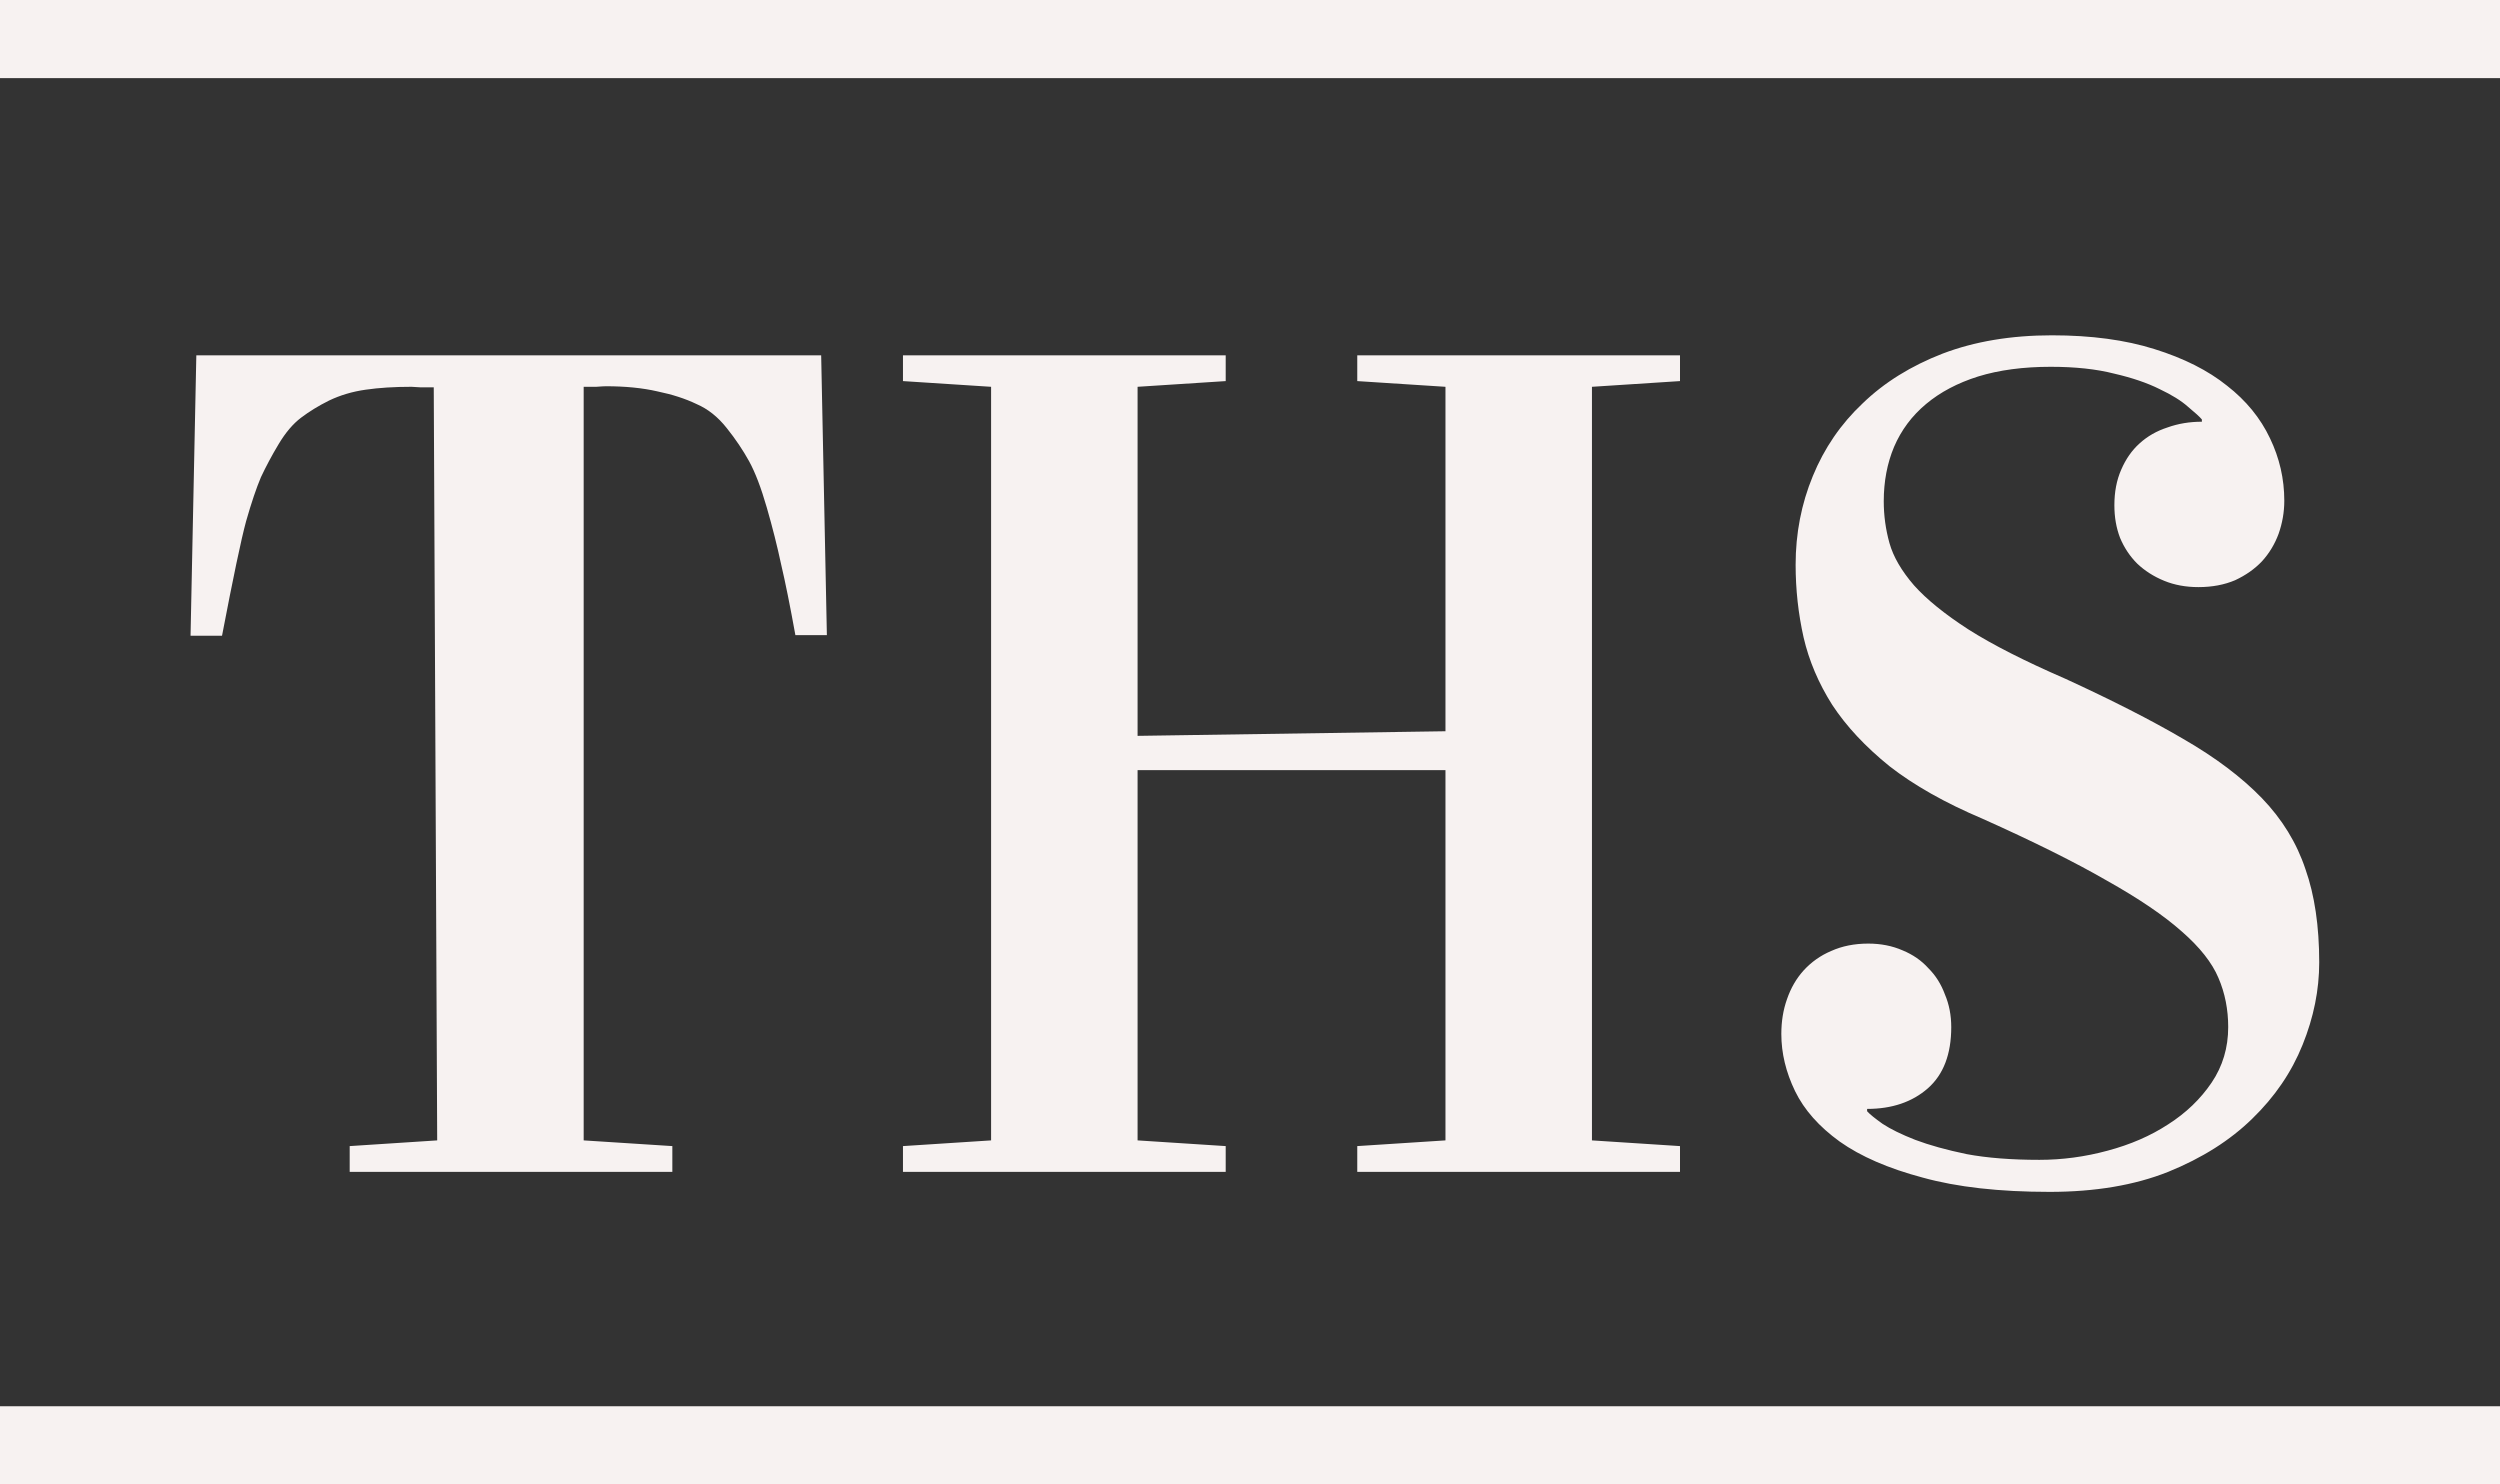
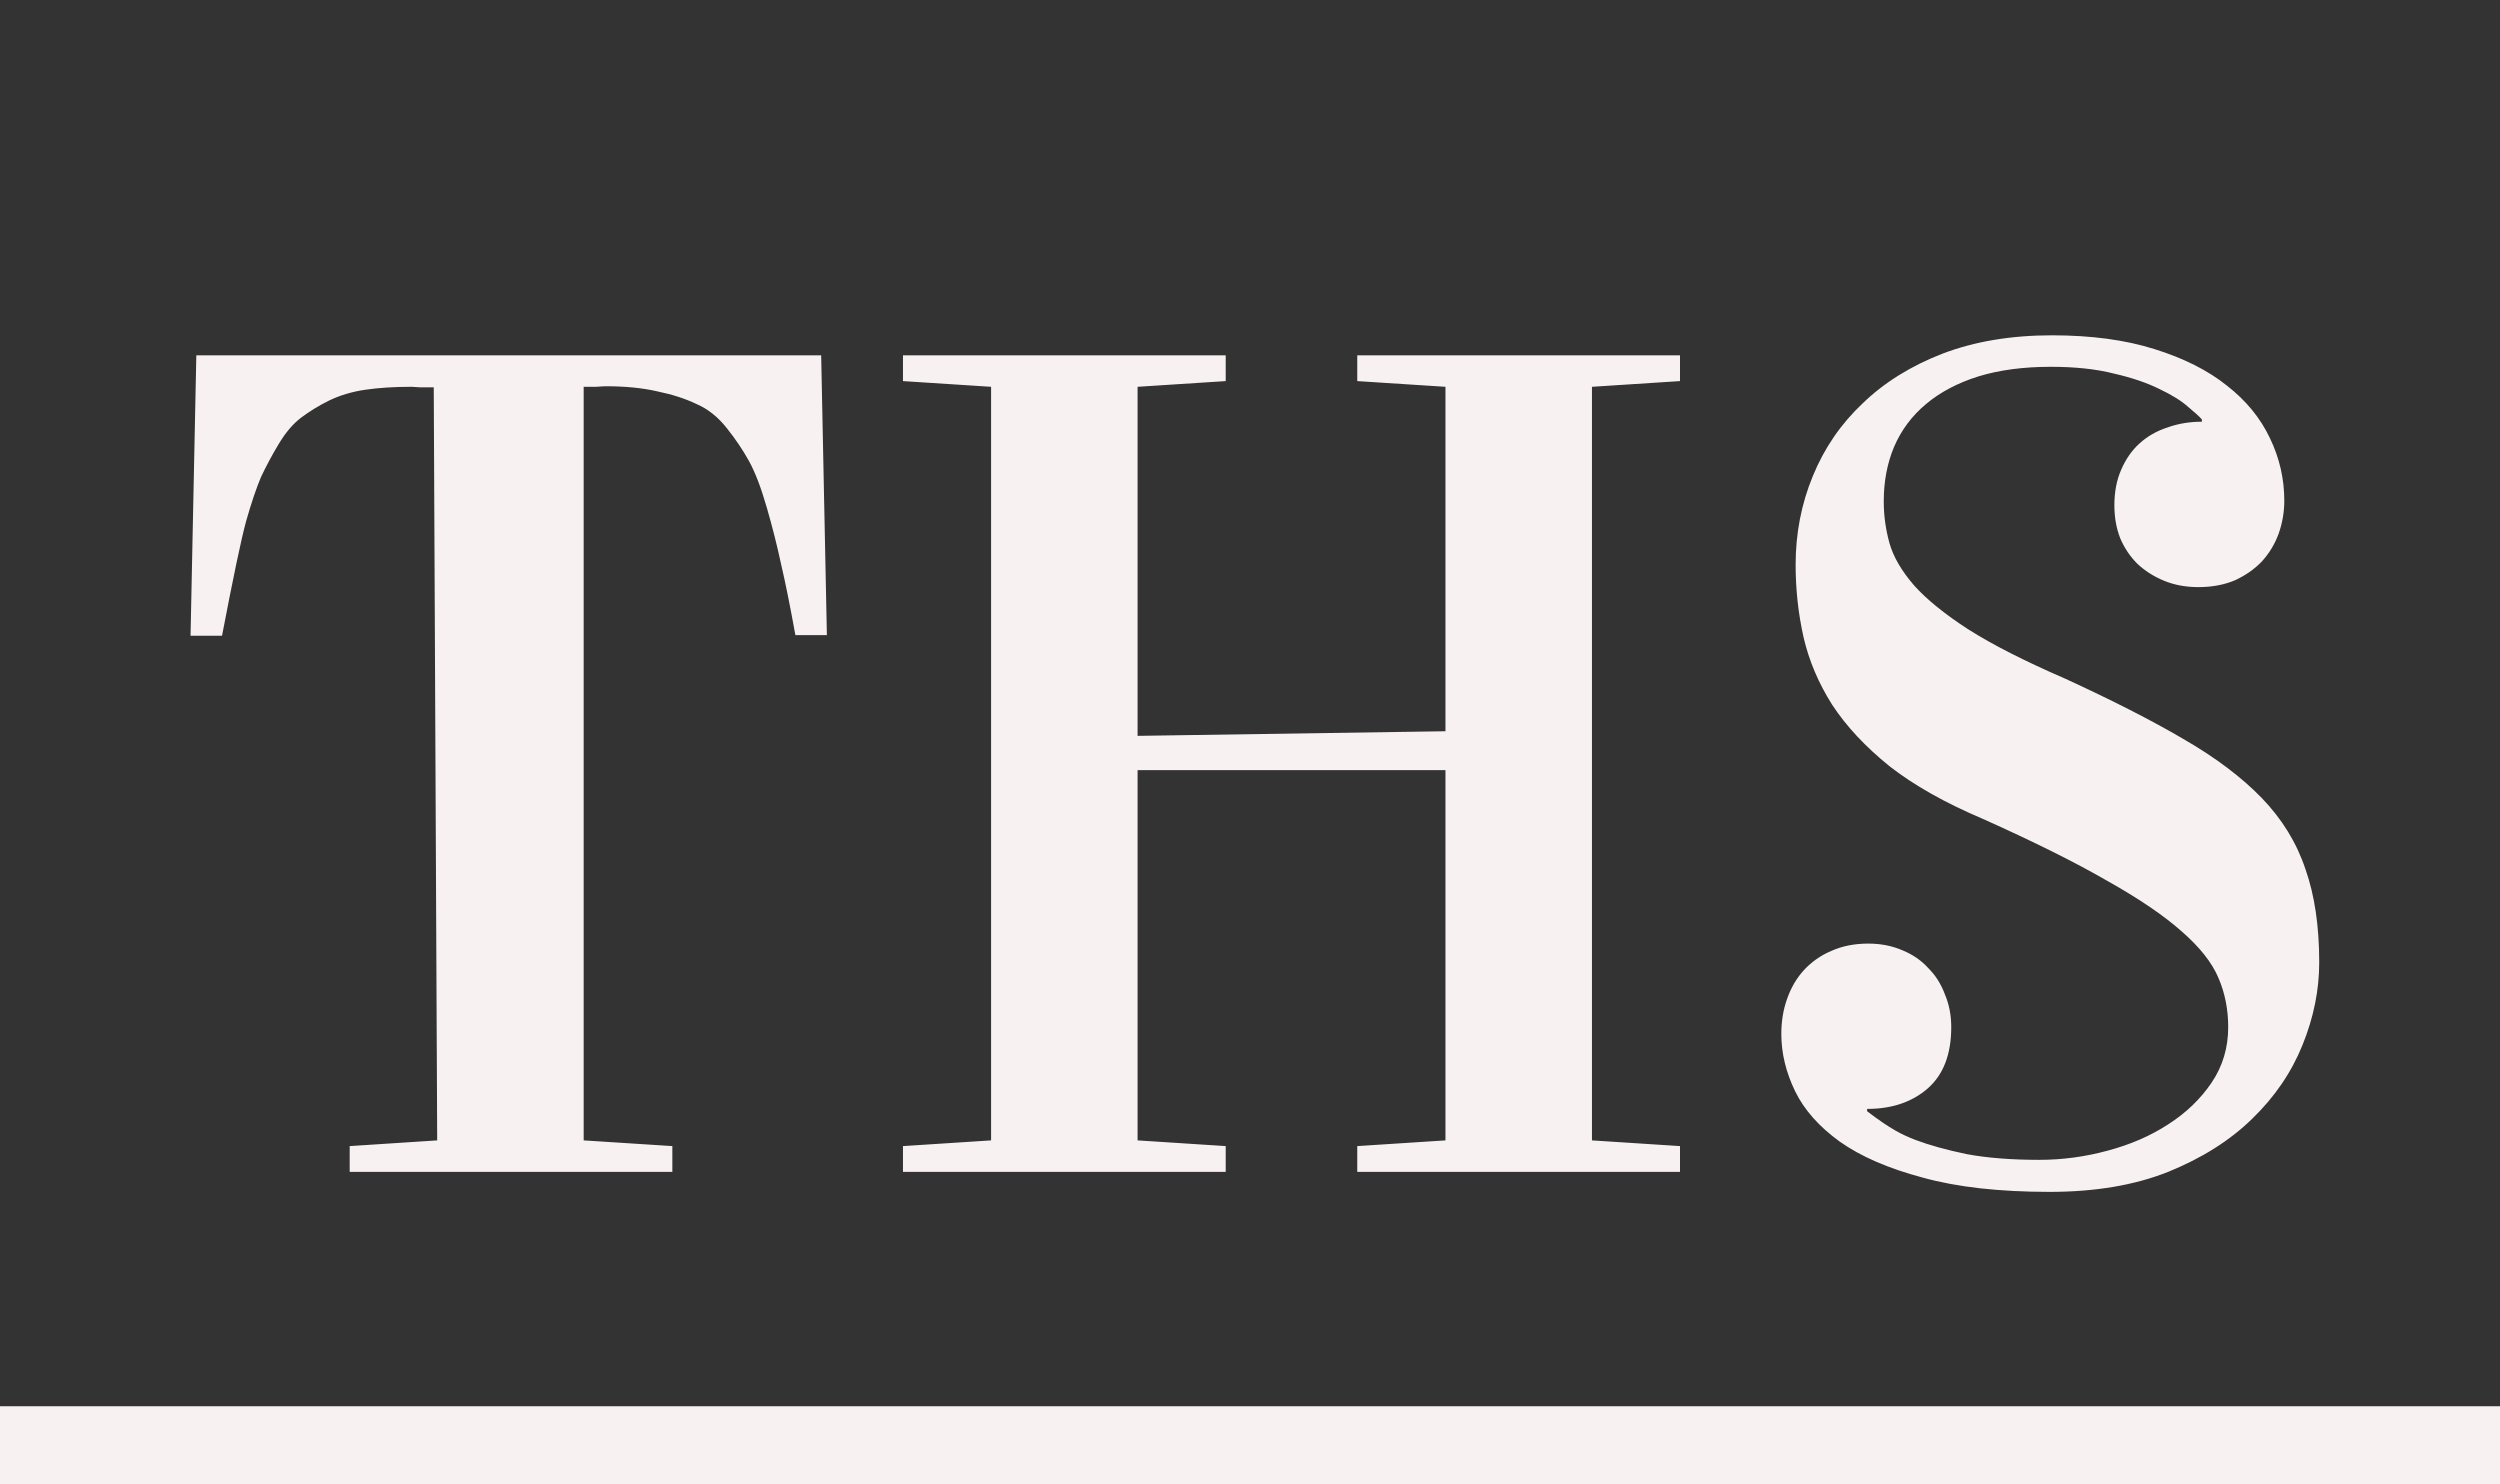
<svg xmlns="http://www.w3.org/2000/svg" width="32" height="19" viewBox="0 0 32 19" fill="none">
  <rect x="0" y="0" width="32" height="19" fill="#333333" stroke="none" />
-   <path d="M2.439 8.137L2.513 4.548H10.511L10.584 8.13H10.181C10.113 7.754 10.052 7.451 9.998 7.222C9.949 6.992 9.888 6.75 9.815 6.497C9.742 6.243 9.666 6.045 9.588 5.903C9.51 5.762 9.415 5.62 9.302 5.479C9.19 5.337 9.061 5.234 8.914 5.171C8.772 5.103 8.606 5.049 8.416 5.01C8.226 4.966 8.006 4.944 7.757 4.944C7.737 4.944 7.696 4.946 7.632 4.951C7.574 4.951 7.52 4.951 7.471 4.951V14.597L8.606 14.67V15H4.476V14.67L5.596 14.597L5.552 4.958C5.503 4.958 5.447 4.958 5.384 4.958C5.325 4.954 5.286 4.951 5.267 4.951C5.047 4.951 4.852 4.963 4.681 4.988C4.51 5.012 4.354 5.059 4.212 5.127C4.075 5.195 3.956 5.269 3.853 5.347C3.75 5.425 3.655 5.537 3.567 5.684C3.479 5.83 3.404 5.972 3.34 6.108C3.282 6.245 3.218 6.433 3.15 6.672C3.086 6.907 2.984 7.395 2.842 8.137H2.439ZM11.558 15V14.67L12.686 14.597V4.951L11.558 4.878V4.548H15.689V4.878L14.561 4.951V9.419L18.502 9.36V4.951L17.373 4.878V4.548H21.504V4.878L20.377 4.951V14.597L21.504 14.67V15H17.373V14.67L18.502 14.597V9.858H14.561V14.597L15.689 14.67V15H11.558ZM26.25 4.695C25.899 4.695 25.589 4.736 25.32 4.819C25.057 4.902 24.834 5.02 24.654 5.171C24.473 5.322 24.336 5.505 24.244 5.72C24.156 5.93 24.112 6.162 24.112 6.416C24.112 6.597 24.136 6.775 24.185 6.951C24.234 7.126 24.339 7.307 24.5 7.493C24.661 7.673 24.893 7.861 25.196 8.057C25.503 8.252 25.916 8.462 26.434 8.687C27.029 8.96 27.532 9.216 27.942 9.456C28.357 9.695 28.694 9.949 28.953 10.217C29.212 10.486 29.398 10.789 29.51 11.126C29.627 11.457 29.686 11.855 29.686 12.319C29.686 12.671 29.615 13.023 29.473 13.374C29.331 13.726 29.117 14.04 28.829 14.319C28.545 14.597 28.186 14.824 27.752 15C27.322 15.171 26.817 15.256 26.236 15.256C25.591 15.256 25.049 15.195 24.61 15.073C24.17 14.956 23.816 14.802 23.548 14.612C23.284 14.421 23.094 14.207 22.977 13.967C22.859 13.723 22.801 13.479 22.801 13.235C22.801 13.074 22.825 12.925 22.874 12.788C22.923 12.646 22.994 12.524 23.086 12.422C23.184 12.315 23.301 12.231 23.438 12.173C23.58 12.109 23.738 12.078 23.914 12.078C24.075 12.078 24.222 12.107 24.354 12.165C24.485 12.219 24.595 12.295 24.683 12.393C24.776 12.485 24.847 12.598 24.895 12.729C24.949 12.856 24.976 12.996 24.976 13.147C24.976 13.494 24.876 13.755 24.676 13.931C24.476 14.106 24.217 14.194 23.899 14.194V14.224C23.934 14.263 24 14.316 24.097 14.385C24.2 14.453 24.339 14.521 24.515 14.59C24.695 14.658 24.915 14.719 25.174 14.773C25.438 14.822 25.748 14.846 26.104 14.846C26.397 14.846 26.688 14.807 26.976 14.729C27.269 14.651 27.527 14.539 27.752 14.392C27.981 14.246 28.167 14.067 28.309 13.857C28.45 13.648 28.521 13.411 28.521 13.147C28.521 12.922 28.48 12.712 28.396 12.517C28.314 12.322 28.157 12.124 27.928 11.924C27.698 11.719 27.378 11.502 26.968 11.272C26.563 11.038 26.033 10.774 25.379 10.481C24.895 10.276 24.498 10.051 24.185 9.807C23.877 9.558 23.633 9.297 23.453 9.023C23.277 8.745 23.155 8.457 23.086 8.159C23.018 7.856 22.984 7.546 22.984 7.229C22.984 6.829 23.057 6.45 23.204 6.094C23.35 5.737 23.562 5.427 23.841 5.164C24.119 4.895 24.461 4.683 24.866 4.526C25.276 4.37 25.743 4.292 26.265 4.292C26.768 4.292 27.205 4.351 27.576 4.468C27.952 4.585 28.262 4.741 28.506 4.937C28.75 5.127 28.934 5.352 29.056 5.61C29.178 5.864 29.239 6.13 29.239 6.409C29.239 6.555 29.214 6.697 29.166 6.833C29.117 6.965 29.046 7.083 28.953 7.185C28.86 7.283 28.746 7.363 28.609 7.427C28.472 7.485 28.316 7.515 28.14 7.515C27.979 7.515 27.832 7.488 27.701 7.434C27.569 7.38 27.454 7.307 27.356 7.214C27.264 7.122 27.19 7.012 27.137 6.885C27.088 6.758 27.064 6.619 27.064 6.467C27.064 6.296 27.093 6.145 27.151 6.013C27.21 5.876 27.288 5.764 27.386 5.676C27.488 5.583 27.608 5.515 27.745 5.471C27.881 5.422 28.028 5.398 28.184 5.398V5.369C28.155 5.334 28.096 5.281 28.008 5.208C27.92 5.129 27.798 5.054 27.642 4.98C27.486 4.902 27.293 4.836 27.064 4.783C26.834 4.724 26.563 4.695 26.25 4.695Z" fill="#F7F2F1" />
+   <path d="M2.439 8.137L2.513 4.548H10.511L10.584 8.13H10.181C10.113 7.754 10.052 7.451 9.998 7.222C9.949 6.992 9.888 6.75 9.815 6.497C9.742 6.243 9.666 6.045 9.588 5.903C9.51 5.762 9.415 5.62 9.302 5.479C9.19 5.337 9.061 5.234 8.914 5.171C8.772 5.103 8.606 5.049 8.416 5.01C8.226 4.966 8.006 4.944 7.757 4.944C7.737 4.944 7.696 4.946 7.632 4.951C7.574 4.951 7.52 4.951 7.471 4.951V14.597L8.606 14.67V15H4.476V14.67L5.596 14.597L5.552 4.958C5.503 4.958 5.447 4.958 5.384 4.958C5.325 4.954 5.286 4.951 5.267 4.951C5.047 4.951 4.852 4.963 4.681 4.988C4.51 5.012 4.354 5.059 4.212 5.127C4.075 5.195 3.956 5.269 3.853 5.347C3.75 5.425 3.655 5.537 3.567 5.684C3.479 5.83 3.404 5.972 3.34 6.108C3.282 6.245 3.218 6.433 3.15 6.672C3.086 6.907 2.984 7.395 2.842 8.137H2.439ZM11.558 15V14.67L12.686 14.597V4.951L11.558 4.878V4.548H15.689V4.878L14.561 4.951V9.419L18.502 9.36V4.951L17.373 4.878V4.548H21.504V4.878L20.377 4.951V14.597L21.504 14.67V15H17.373V14.67L18.502 14.597V9.858H14.561V14.597L15.689 14.67V15H11.558ZM26.25 4.695C25.899 4.695 25.589 4.736 25.32 4.819C25.057 4.902 24.834 5.02 24.654 5.171C24.473 5.322 24.336 5.505 24.244 5.72C24.156 5.93 24.112 6.162 24.112 6.416C24.112 6.597 24.136 6.775 24.185 6.951C24.234 7.126 24.339 7.307 24.5 7.493C24.661 7.673 24.893 7.861 25.196 8.057C25.503 8.252 25.916 8.462 26.434 8.687C27.029 8.96 27.532 9.216 27.942 9.456C28.357 9.695 28.694 9.949 28.953 10.217C29.212 10.486 29.398 10.789 29.51 11.126C29.627 11.457 29.686 11.855 29.686 12.319C29.686 12.671 29.615 13.023 29.473 13.374C29.331 13.726 29.117 14.04 28.829 14.319C28.545 14.597 28.186 14.824 27.752 15C27.322 15.171 26.817 15.256 26.236 15.256C25.591 15.256 25.049 15.195 24.61 15.073C24.17 14.956 23.816 14.802 23.548 14.612C23.284 14.421 23.094 14.207 22.977 13.967C22.859 13.723 22.801 13.479 22.801 13.235C22.801 13.074 22.825 12.925 22.874 12.788C22.923 12.646 22.994 12.524 23.086 12.422C23.184 12.315 23.301 12.231 23.438 12.173C23.58 12.109 23.738 12.078 23.914 12.078C24.075 12.078 24.222 12.107 24.354 12.165C24.485 12.219 24.595 12.295 24.683 12.393C24.776 12.485 24.847 12.598 24.895 12.729C24.949 12.856 24.976 12.996 24.976 13.147C24.976 13.494 24.876 13.755 24.676 13.931C24.476 14.106 24.217 14.194 23.899 14.194V14.224C24.2 14.453 24.339 14.521 24.515 14.59C24.695 14.658 24.915 14.719 25.174 14.773C25.438 14.822 25.748 14.846 26.104 14.846C26.397 14.846 26.688 14.807 26.976 14.729C27.269 14.651 27.527 14.539 27.752 14.392C27.981 14.246 28.167 14.067 28.309 13.857C28.45 13.648 28.521 13.411 28.521 13.147C28.521 12.922 28.48 12.712 28.396 12.517C28.314 12.322 28.157 12.124 27.928 11.924C27.698 11.719 27.378 11.502 26.968 11.272C26.563 11.038 26.033 10.774 25.379 10.481C24.895 10.276 24.498 10.051 24.185 9.807C23.877 9.558 23.633 9.297 23.453 9.023C23.277 8.745 23.155 8.457 23.086 8.159C23.018 7.856 22.984 7.546 22.984 7.229C22.984 6.829 23.057 6.45 23.204 6.094C23.35 5.737 23.562 5.427 23.841 5.164C24.119 4.895 24.461 4.683 24.866 4.526C25.276 4.37 25.743 4.292 26.265 4.292C26.768 4.292 27.205 4.351 27.576 4.468C27.952 4.585 28.262 4.741 28.506 4.937C28.75 5.127 28.934 5.352 29.056 5.61C29.178 5.864 29.239 6.13 29.239 6.409C29.239 6.555 29.214 6.697 29.166 6.833C29.117 6.965 29.046 7.083 28.953 7.185C28.86 7.283 28.746 7.363 28.609 7.427C28.472 7.485 28.316 7.515 28.14 7.515C27.979 7.515 27.832 7.488 27.701 7.434C27.569 7.38 27.454 7.307 27.356 7.214C27.264 7.122 27.19 7.012 27.137 6.885C27.088 6.758 27.064 6.619 27.064 6.467C27.064 6.296 27.093 6.145 27.151 6.013C27.21 5.876 27.288 5.764 27.386 5.676C27.488 5.583 27.608 5.515 27.745 5.471C27.881 5.422 28.028 5.398 28.184 5.398V5.369C28.155 5.334 28.096 5.281 28.008 5.208C27.92 5.129 27.798 5.054 27.642 4.98C27.486 4.902 27.293 4.836 27.064 4.783C26.834 4.724 26.563 4.695 26.25 4.695Z" fill="#F7F2F1" />
  <line x1="-8" y1="18.5" x2="42.227" y2="18.5" stroke="#F7F2F1" />
-   <line x1="-7" y1="0.5" x2="43.227" y2="0.5" stroke="#F7F2F1" />
</svg>